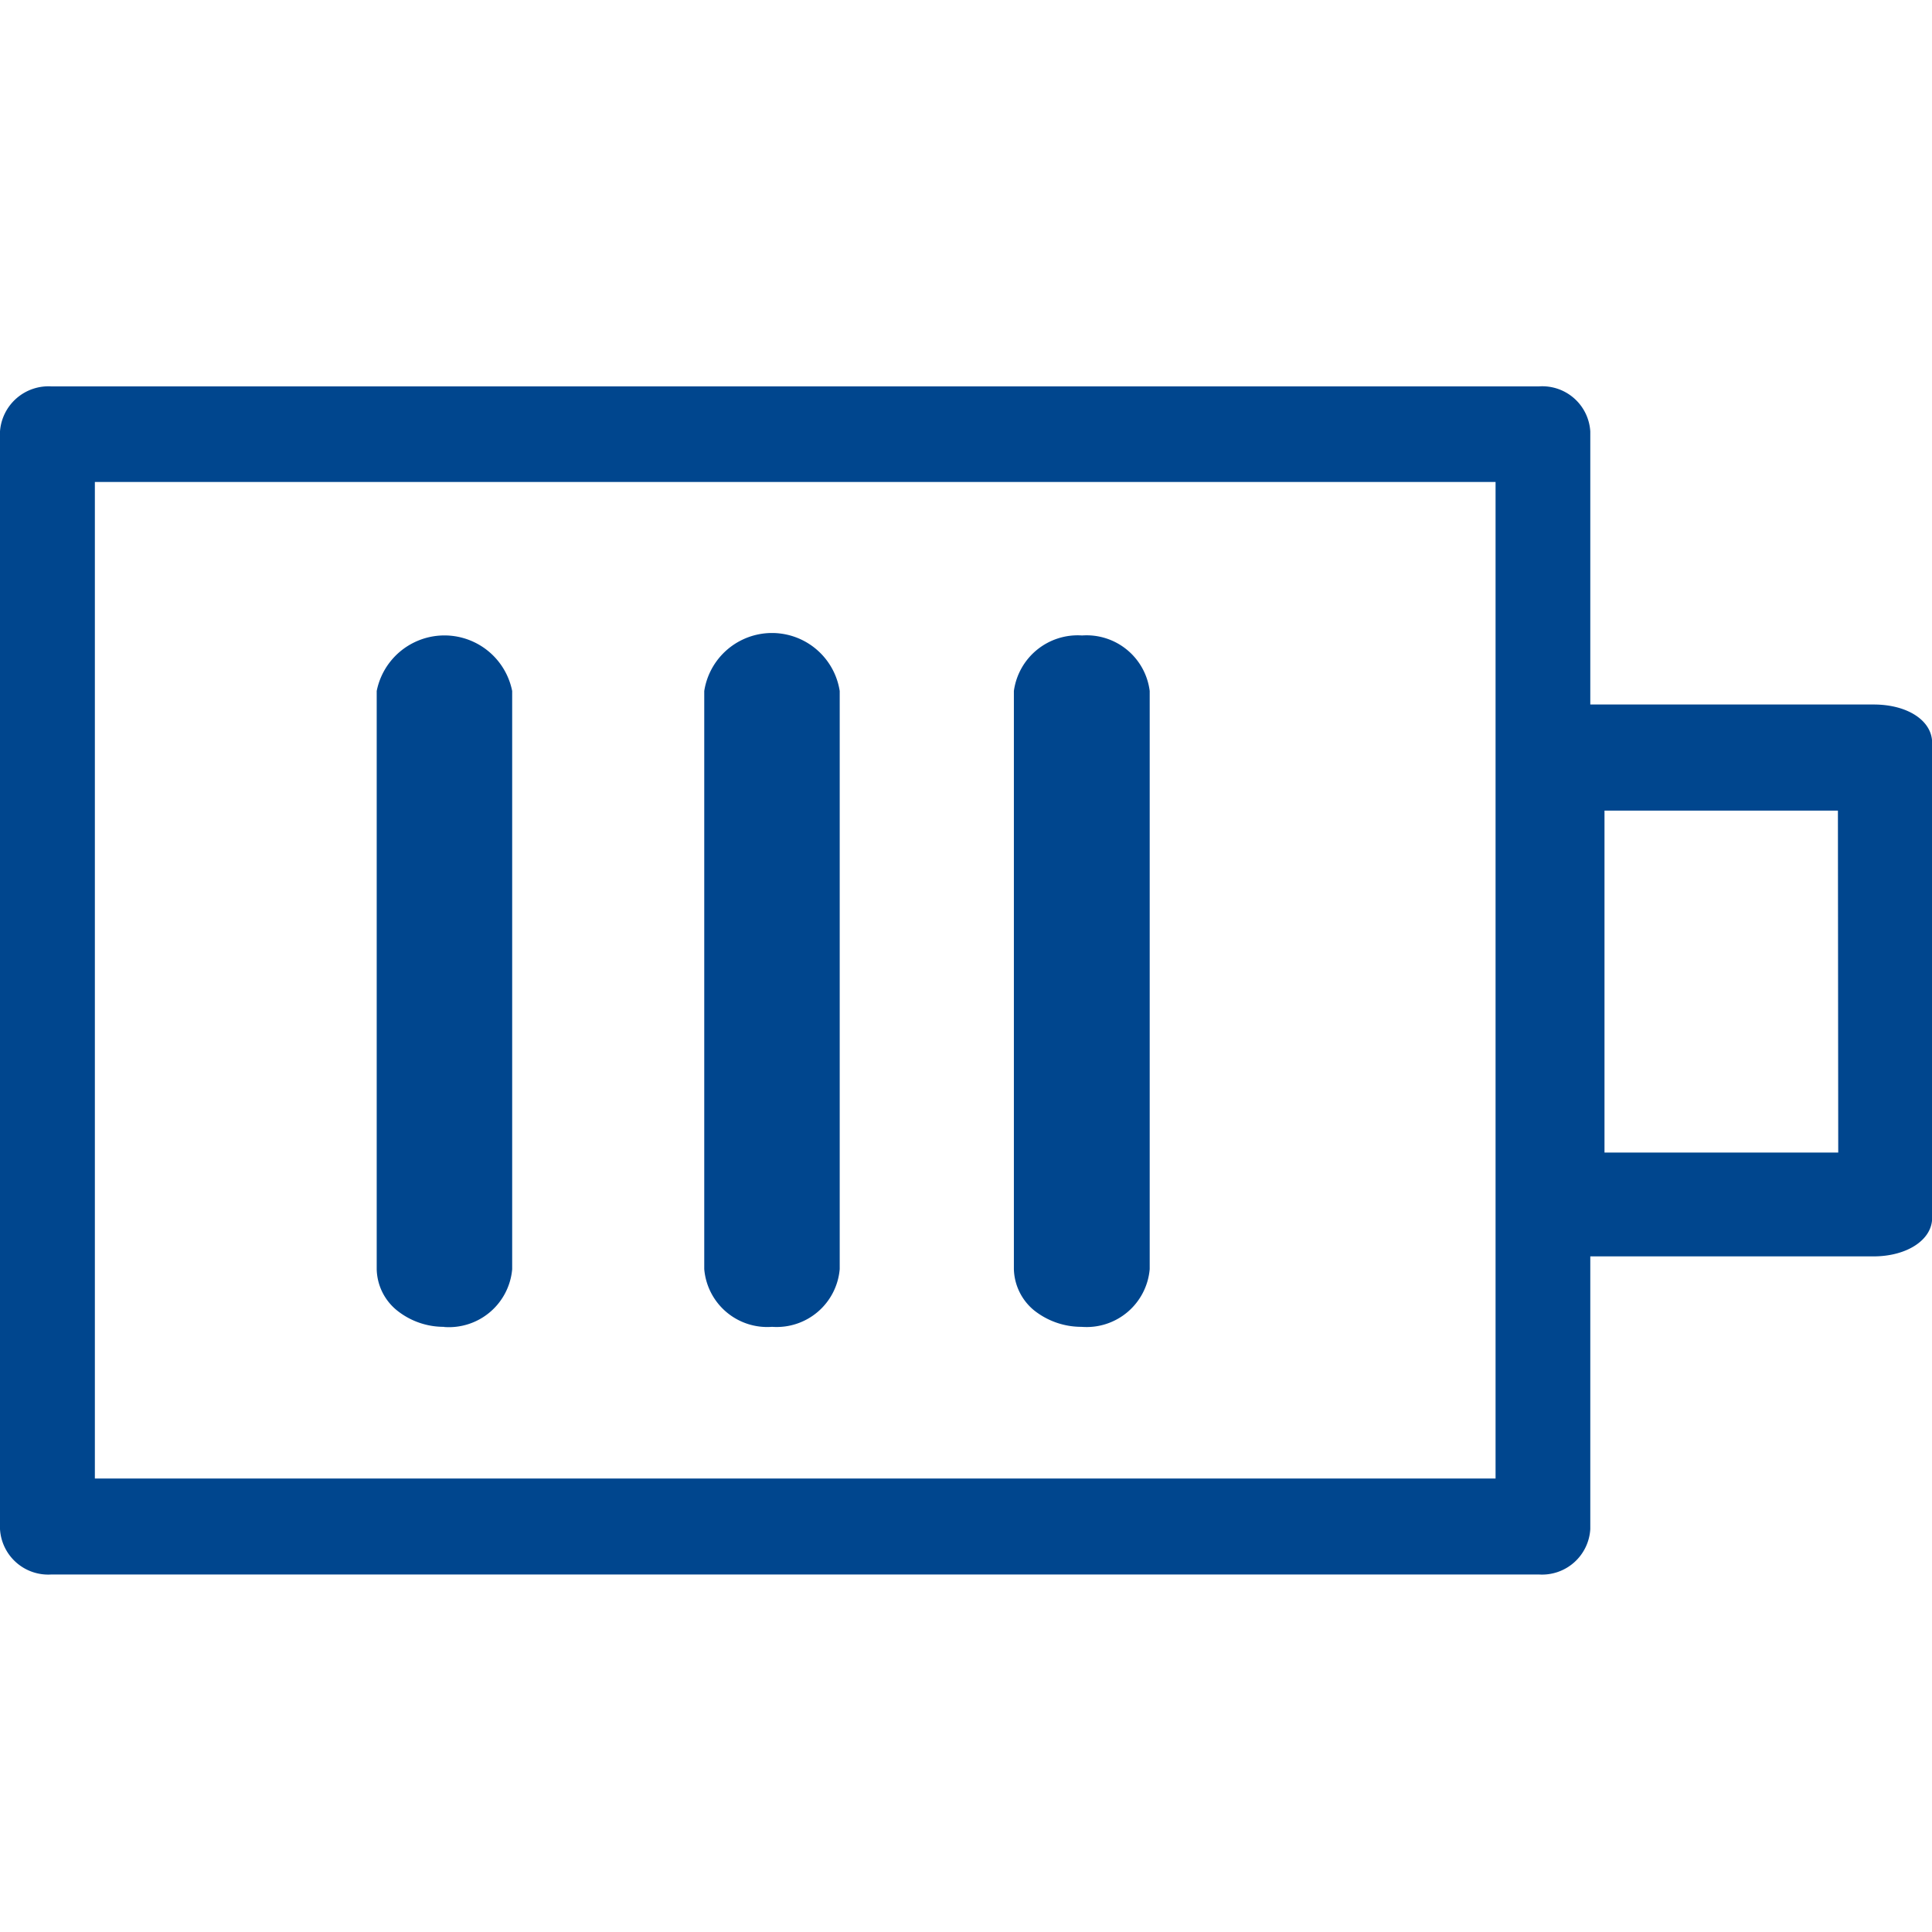
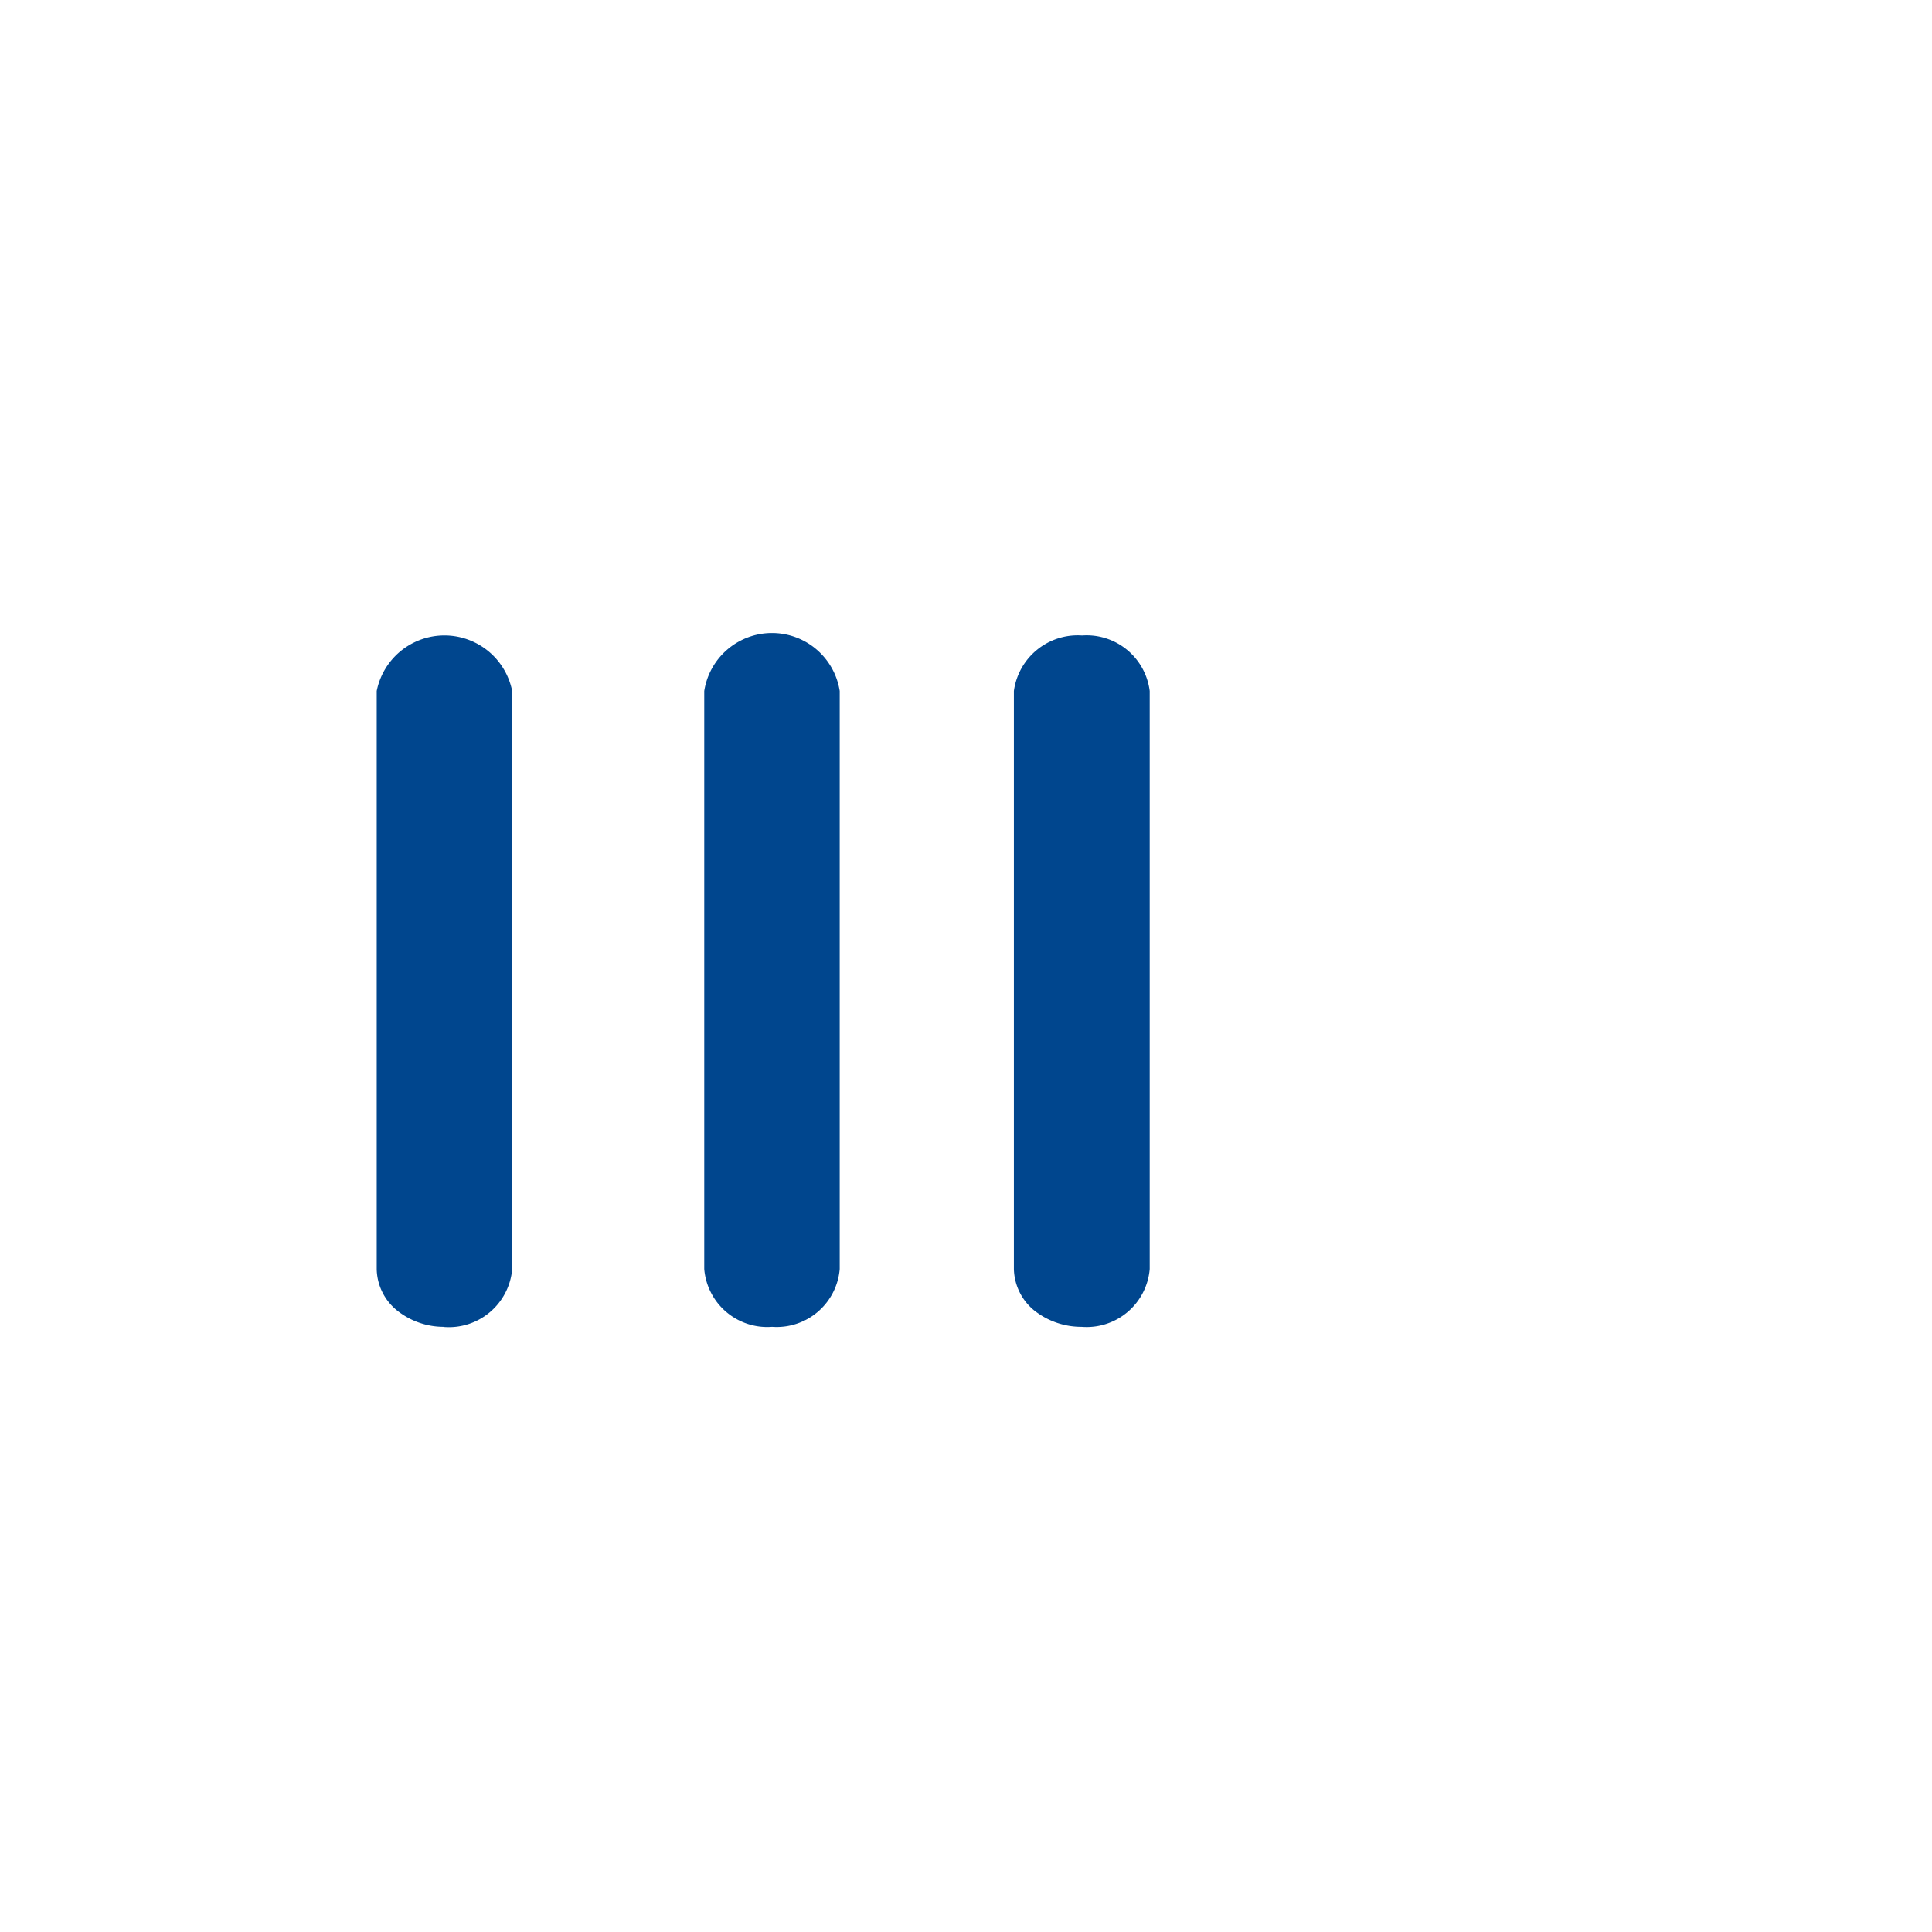
<svg xmlns="http://www.w3.org/2000/svg" width="60" height="60" viewBox="0 0 60 60">
  <g id="グループ_219" data-name="グループ 219" transform="translate(-976 -1061)">
-     <rect id="長方形_39" data-name="長方形 39" width="60" height="60" transform="translate(976 1061)" fill="none" />
    <g id="グループ_6" data-name="グループ 6" transform="translate(414.488 273.47)">
-       <path id="パス_8" data-name="パス 8" d="M619.7,809.906h-9.283v-8.971a1.018,1.018,0,0,0-1.109-.905H563.12a1.021,1.021,0,0,0-1.108.905v34.086a1.023,1.023,0,0,0,1.108.918h46.185a1.02,1.02,0,0,0,1.109-.918v-8.961H619.7c.738,0,1.33-.318,1.33-.7V810.6c0-.389-.592-.7-1.324-.7m-11.246,24.038H563.973V802.013h44.485ZM619.1,823.822h-8.232v-11.6H619.1Z" transform="translate(-0.008 -0.008)" fill="#00468e" />
-       <path id="パス_8_-_アウトライン" data-name="パス 8 - アウトライン" d="M563.112,799.53H609.3a1.493,1.493,0,0,1,1.6,1.4v8.479H619.7c1.052,0,1.816.5,1.816,1.189v14.757c0,.68-.783,1.193-1.821,1.193H610.9v8.469a1.5,1.5,0,0,1-1.6,1.41H563.112a1.5,1.5,0,0,1-1.6-1.41V800.927A1.51,1.51,0,0,1,563.112,799.53Zm57.417,11.094a1.249,1.249,0,0,0-.832-.234h-9.775v-9.463c0-.2-.248-.413-.618-.413H563.112c-.363,0-.616.218-.616.413v34.086c0,.231.282.426.616.426H609.3c.341,0,.618-.191.618-.426v-9.452h9.776a1.246,1.246,0,0,0,.838-.24Zm-57.056-9.11h45.469v32.915H563.473Zm44.485.984h-43.5v30.948h43.5Zm2.4,9.223h9.216v12.586h-9.216Zm8.232.984h-7.249v10.619H618.6Z" transform="translate(0)" fill="#00468e" />
      <path id="パス_9" data-name="パス 9" d="M572.662,827.052a1.972,1.972,0,0,0,2.113-1.793V807.3a2.145,2.145,0,0,0-4.207,0v17.954a1.692,1.692,0,0,0,.616,1.272,2.321,2.321,0,0,0,1.479.521m10.184,0a1.964,1.964,0,0,0,2.1-1.793V807.3a2.129,2.129,0,0,0-4.207,0v17.954a1.963,1.963,0,0,0,2.106,1.793m9.61,0a1.966,1.966,0,0,0,2.118-1.793V807.3a1.975,1.975,0,0,0-2.1-1.724,2,2,0,0,0-2.118,1.724v17.954a1.714,1.714,0,0,0,.616,1.272,2.36,2.36,0,0,0,1.48.521" transform="translate(2.643 1.689)" fill="#00468e" />
    </g>
  </g>
</svg>